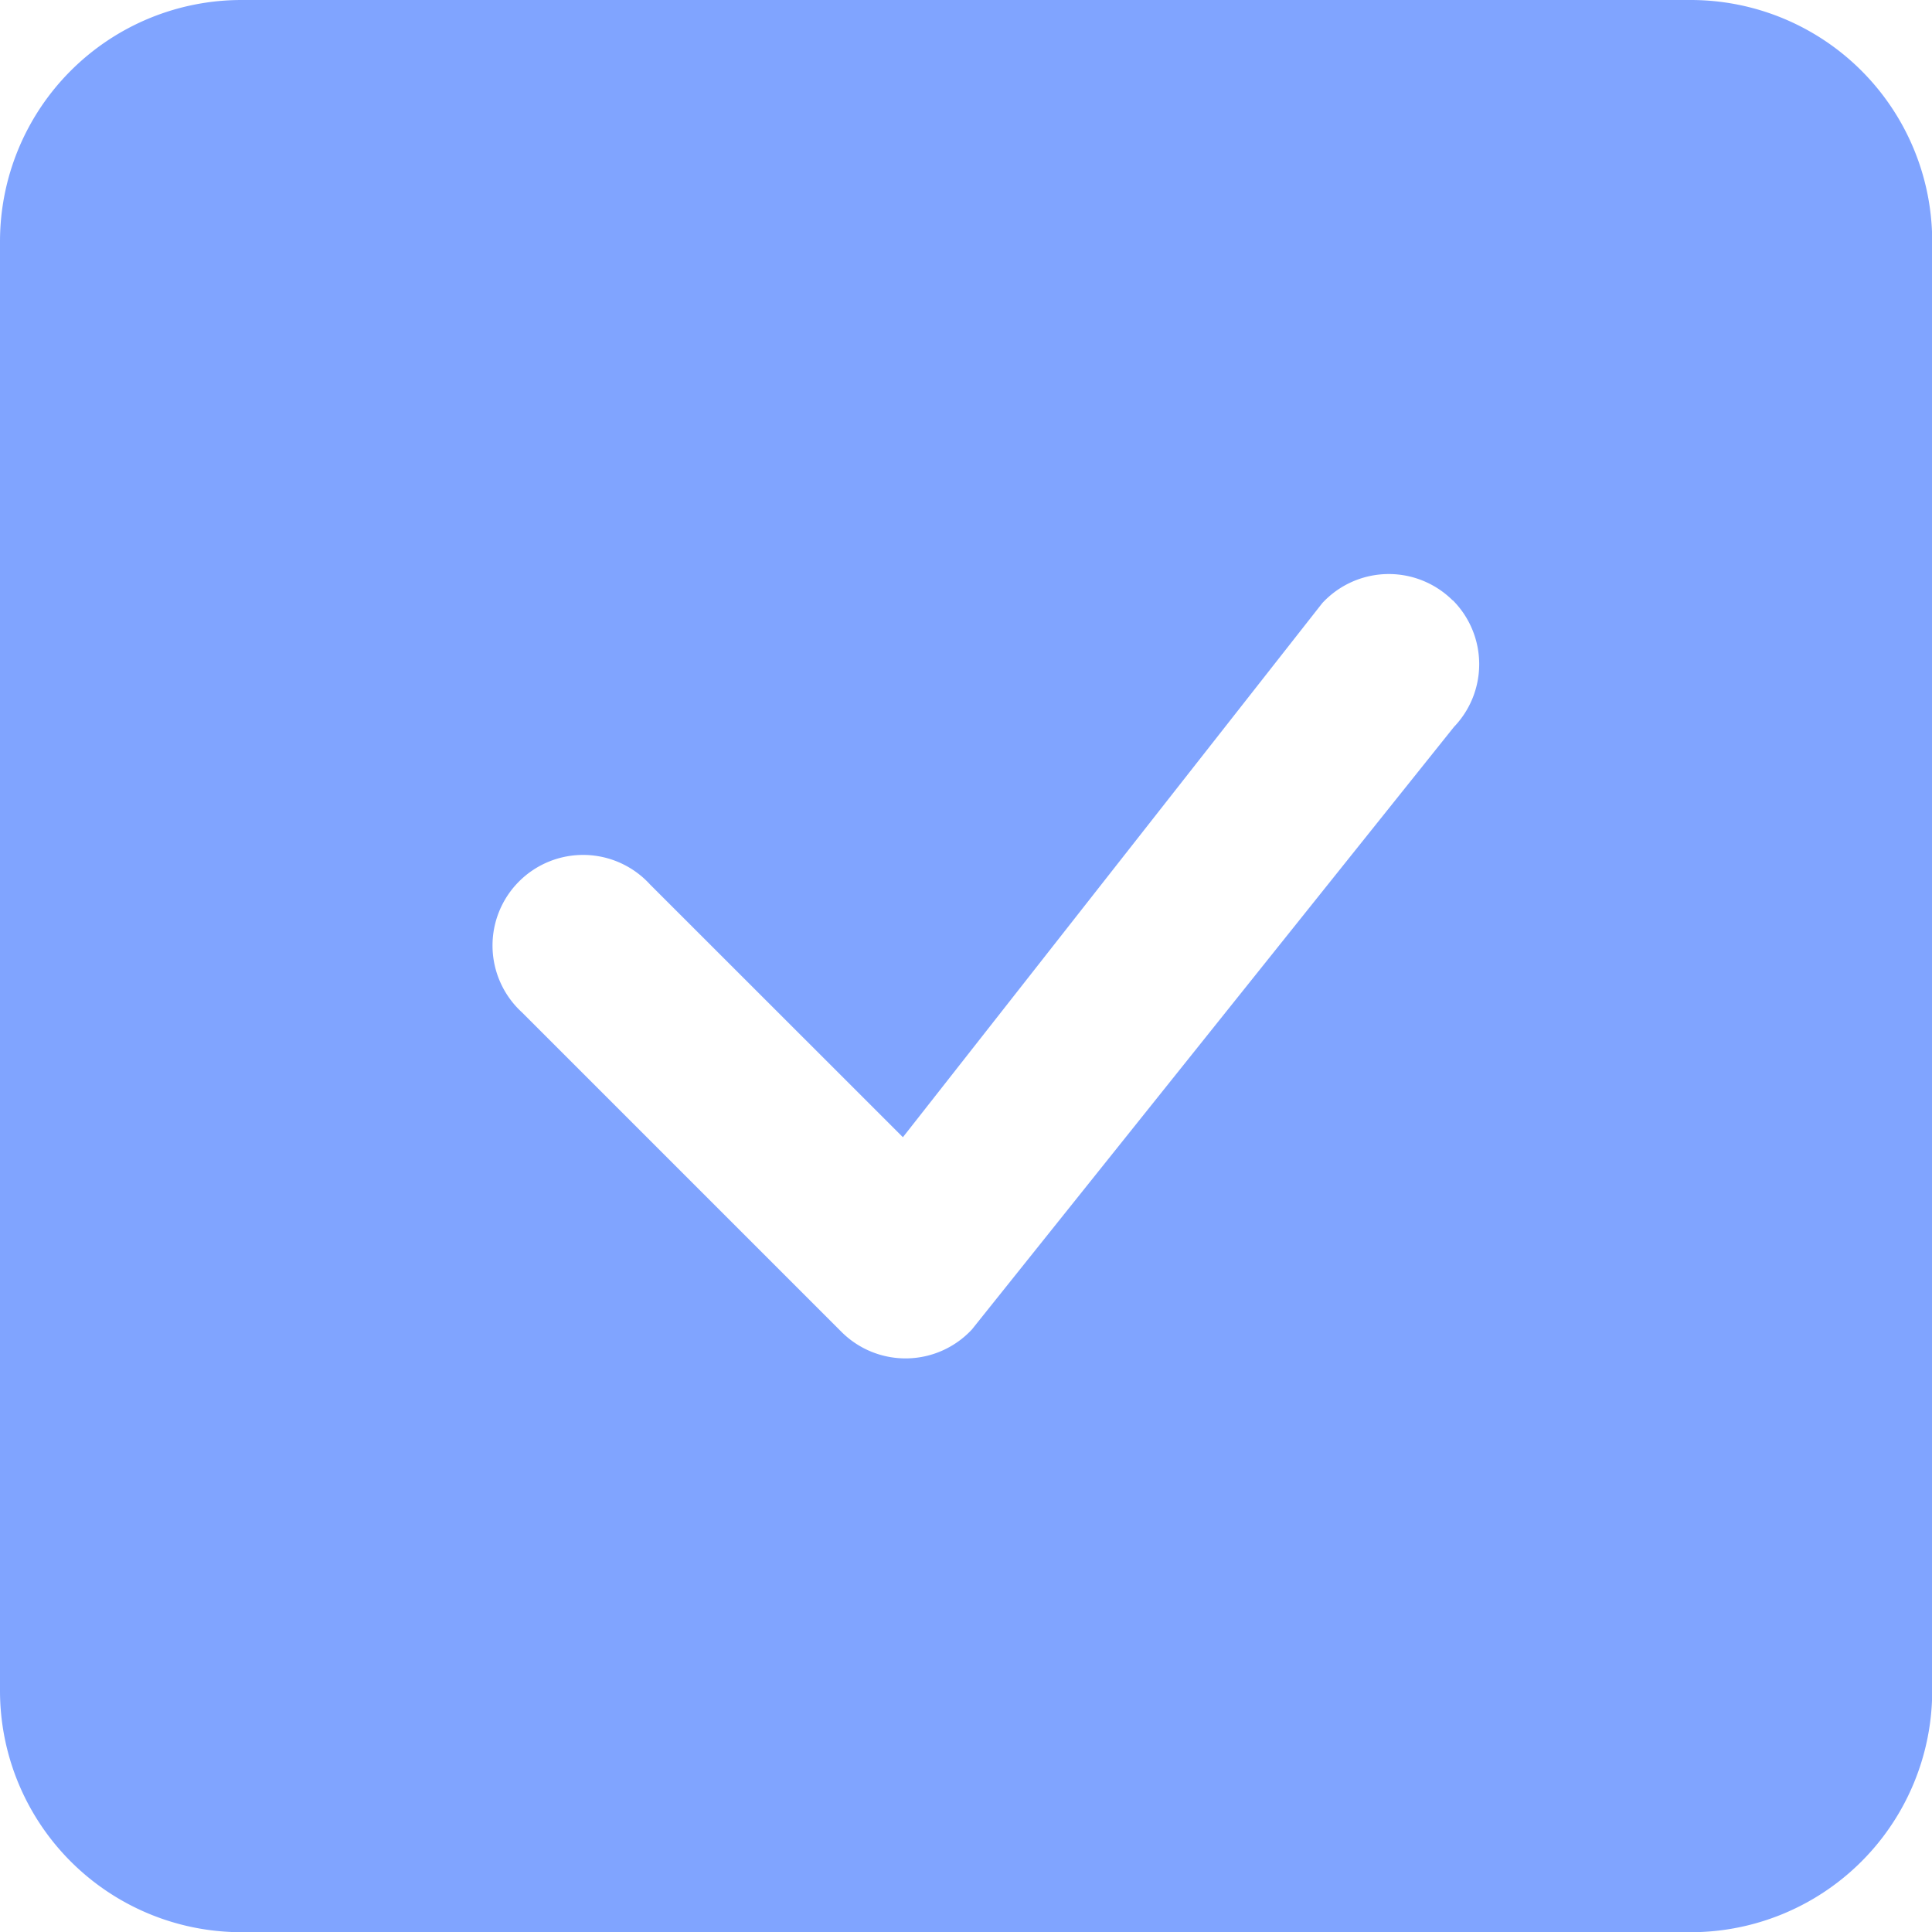
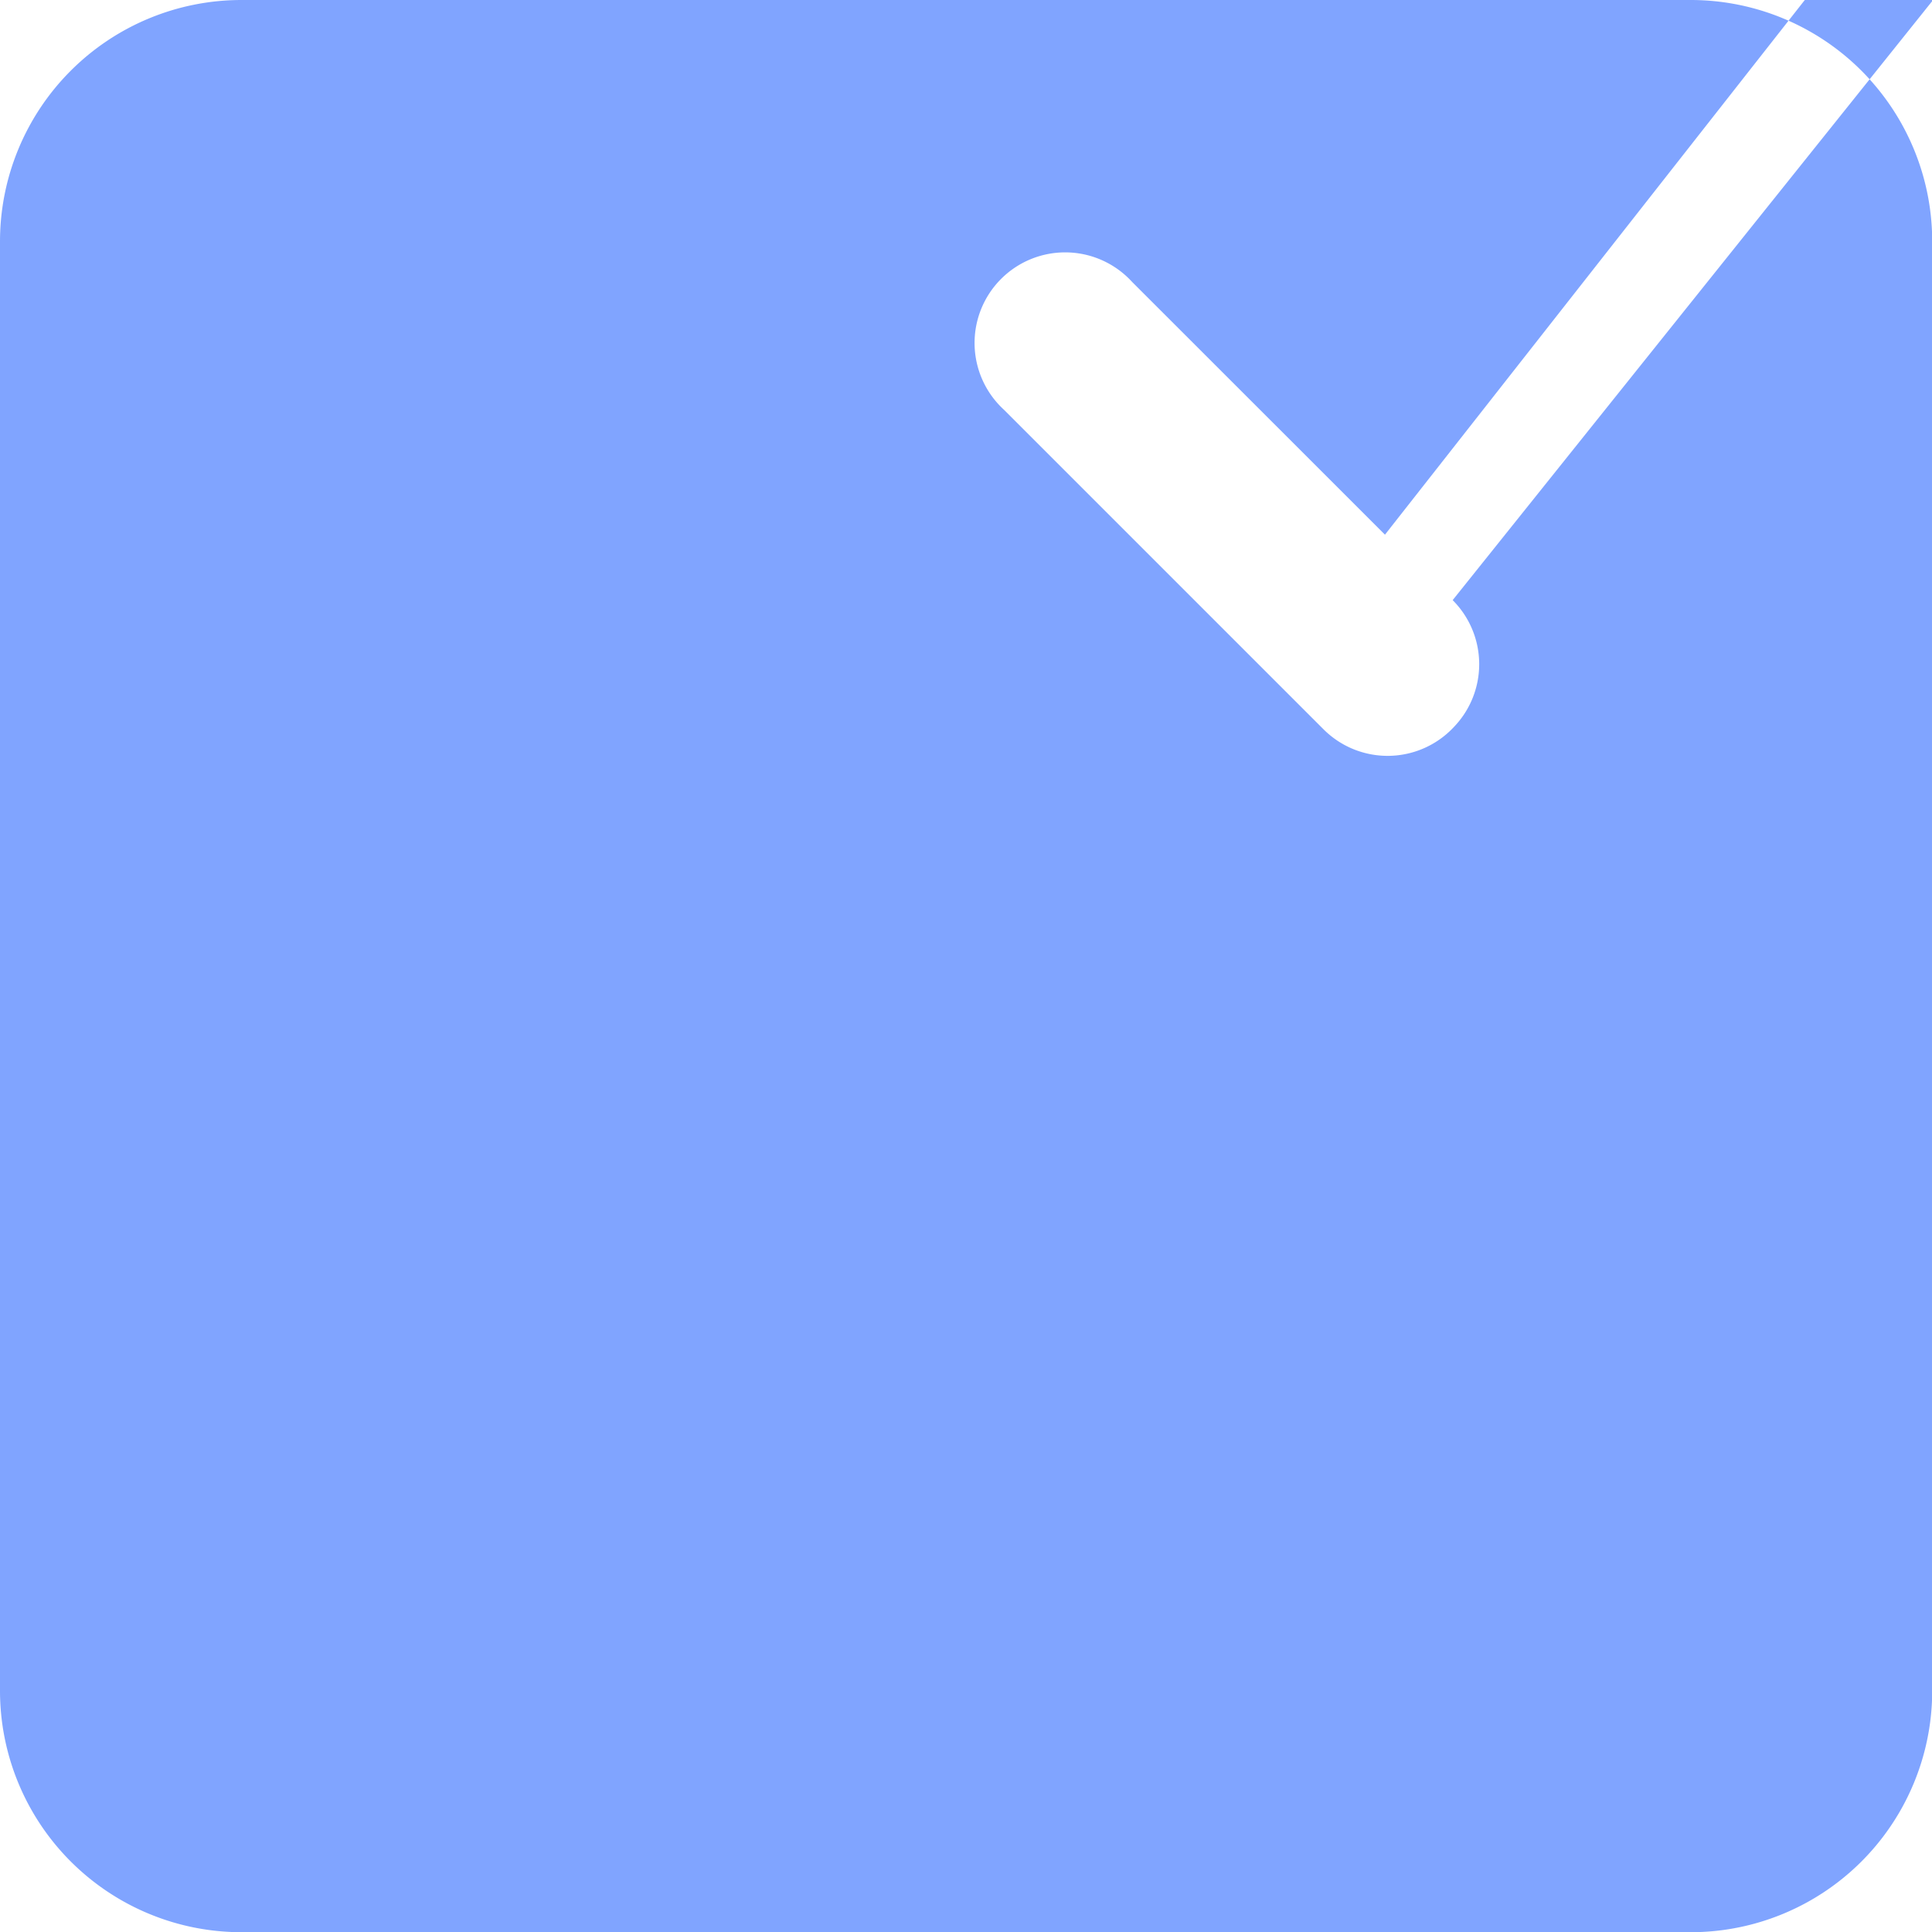
<svg xmlns="http://www.w3.org/2000/svg" width="36.896" height="36.896" viewBox="0 0 36.896 36.896">
  <g id="check-square-fill" opacity="0.5">
    <g id="Grupo_63" data-name="Grupo 63" transform="translate(0)">
-       <path id="Caminho_20" data-name="Caminho 20" d="M4.612,0A4.612,4.612,0,0,0,0,4.612V32.284A4.612,4.612,0,0,0,4.612,36.9H32.284A4.612,4.612,0,0,0,36.9,32.284V4.612A4.612,4.612,0,0,0,32.284,0ZM27.742,11.461a1.73,1.73,0,0,1,.025,2.421L18.561,25.389a1.73,1.73,0,0,1-2.491.046l-6.1-6.1a1.73,1.73,0,1,1,2.444-2.444l4.829,4.827,8.009-10.2a1.73,1.73,0,0,1,2.491-.051Z" fill="#014aff" />
+       <path id="Caminho_20" data-name="Caminho 20" d="M4.612,0A4.612,4.612,0,0,0,0,4.612V32.284A4.612,4.612,0,0,0,4.612,36.9H32.284A4.612,4.612,0,0,0,36.9,32.284V4.612A4.612,4.612,0,0,0,32.284,0ZM27.742,11.461a1.73,1.73,0,0,1,.025,2.421a1.73,1.73,0,0,1-2.491.046l-6.1-6.1a1.73,1.73,0,1,1,2.444-2.444l4.829,4.827,8.009-10.2a1.73,1.73,0,0,1,2.491-.051Z" fill="#014aff" />
    </g>
  </g>
</svg>